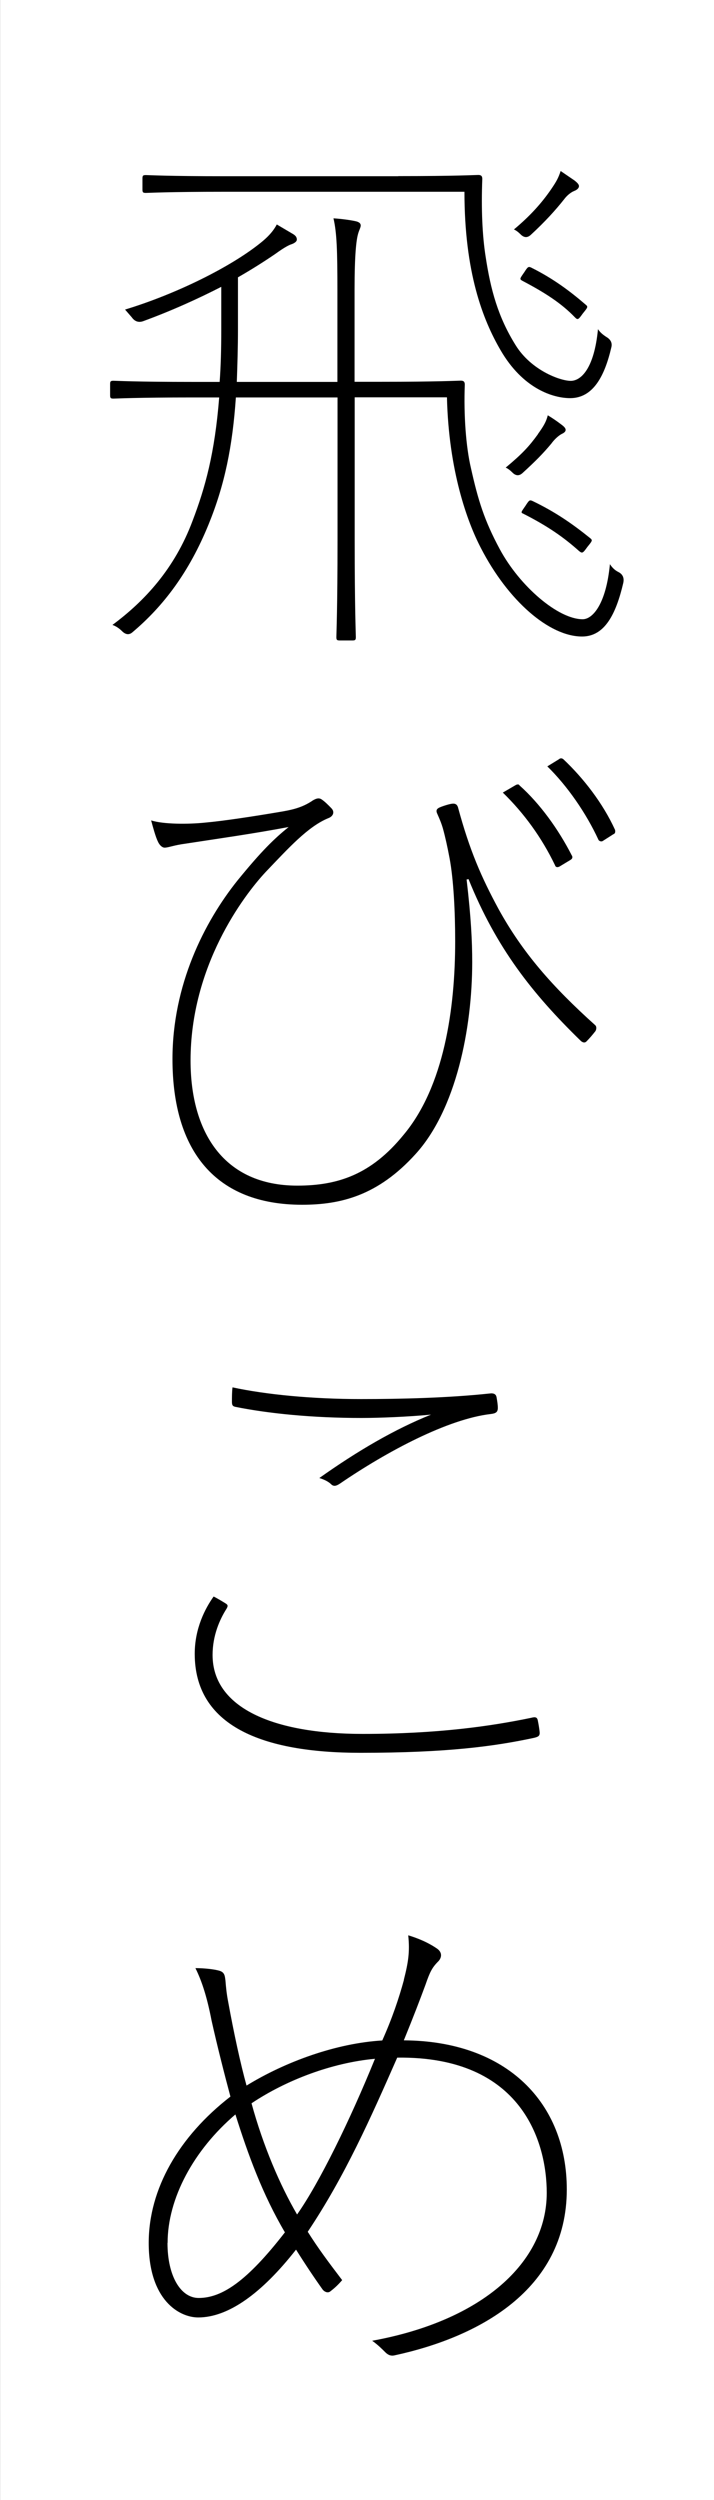
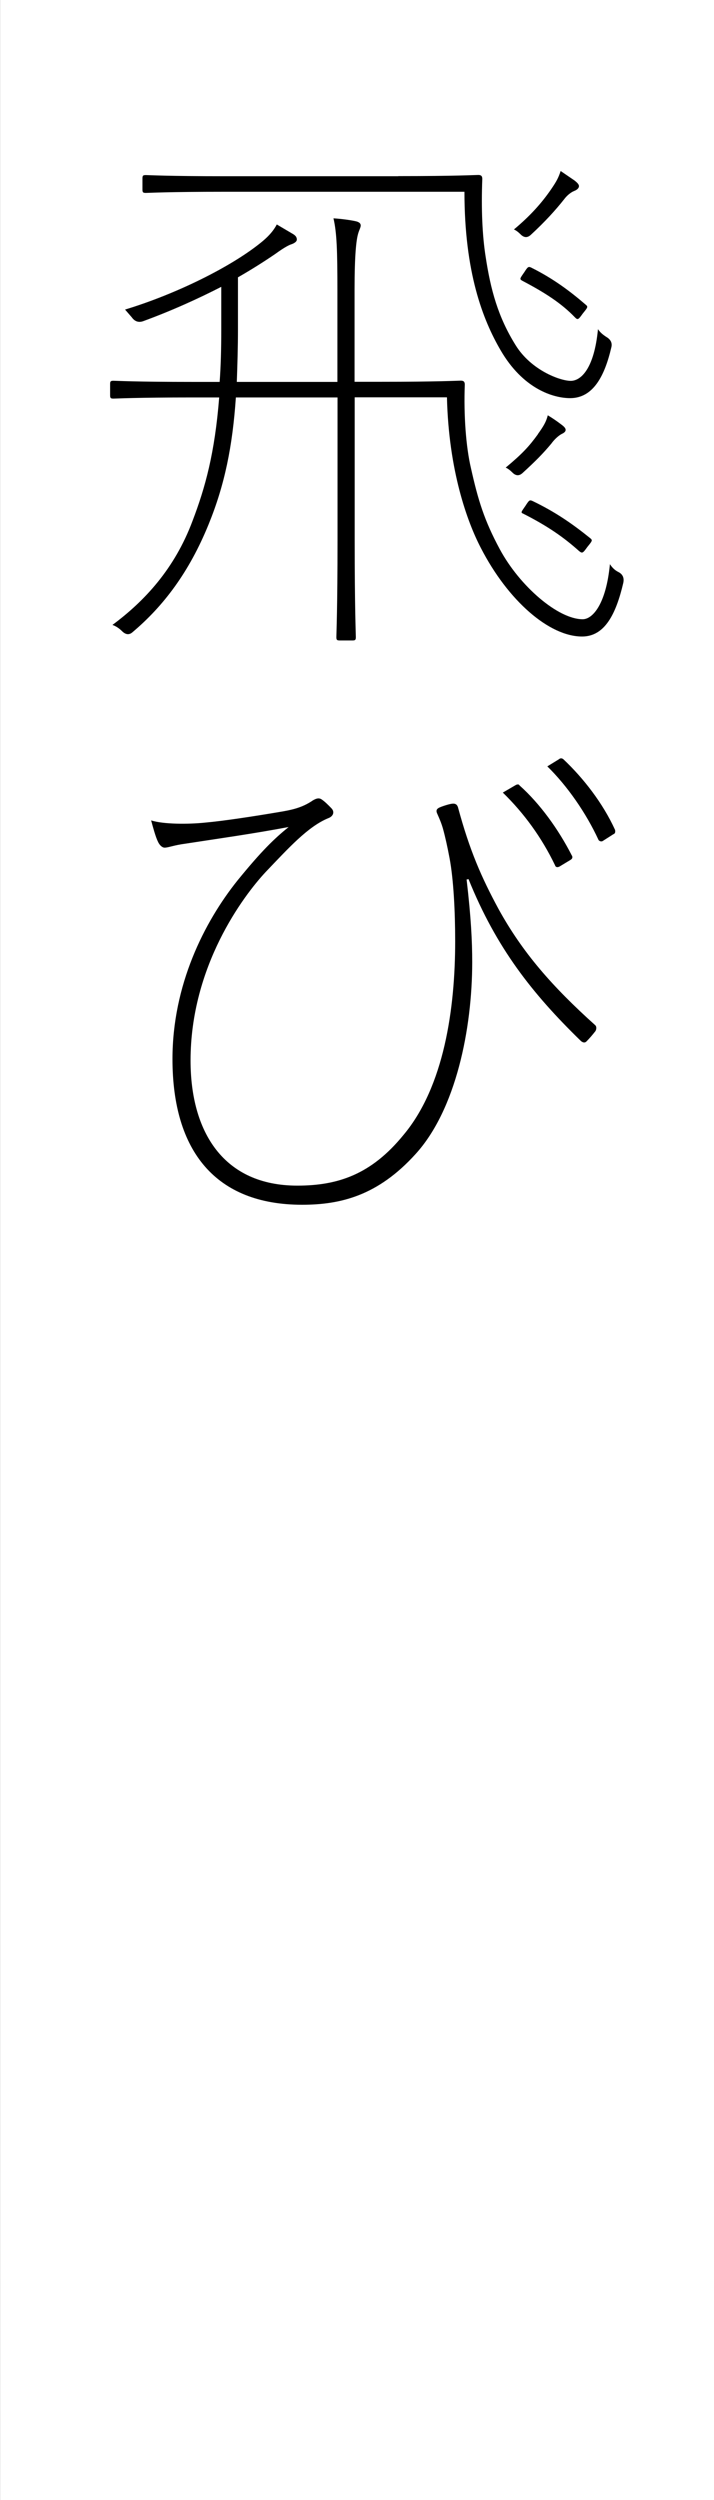
<svg xmlns="http://www.w3.org/2000/svg" id="_レイヤー_1" viewBox="0 0 61.6 215.63">
  <rect x="0" y="0" width="61.6" height="215.63" fill="#808080" stroke="none" />
  <defs>
    <style>.cls-1{fill:#fff;}</style>
  </defs>
  <rect class="cls-1" x="-77.01" y="77.01" width="215.63" height="61.6" transform="translate(138.62 77.01) rotate(90)" />
  <path d="m29.13,34.28h-8.78c-.29,4.22-.96,7.53-2.35,10.94-1.68,4.13-3.89,7.05-6.57,9.31q-.43.38-.91-.1c-.24-.24-.53-.43-.82-.53,2.78-2.06,5.37-4.85,6.91-8.97,1.1-2.88,1.92-5.85,2.3-10.65h-2.21c-5.04,0-6.67.1-6.91.1s-.29-.05-.29-.29v-.96c0-.24.05-.29.29-.29s1.87.1,6.91.1h2.25c.1-1.34.14-2.83.14-4.51v-3.69c-1.97,1.01-4.27,2.06-6.76,2.97q-.58.19-.96-.34l-.58-.67c4.41-1.34,9.16-3.69,11.75-5.8.53-.43,1.01-.91,1.34-1.54l1.39.82c.24.14.34.29.34.48s-.24.34-.53.43c-.38.14-1.01.58-1.34.82-.91.62-1.97,1.3-3.21,2.01v4.46c0,1.63-.05,3.17-.1,4.56h8.68v-7.87c0-3.45-.05-4.99-.34-6.24.72.05,1.39.14,1.87.24.24.05.48.14.48.38,0,.19-.14.38-.24.77-.14.53-.29,1.73-.29,4.75v7.96h2.21c5.04,0,6.72-.1,6.96-.1s.34.1.34.34c-.1,2.64.1,5.37.53,7.2.62,2.78,1.15,4.51,2.49,7,1.73,3.21,5.04,6.04,7.15,6.04.86,0,2.02-1.3,2.35-4.75.19.29.43.53.72.67q.58.29.43.96c-.62,2.64-1.58,4.61-3.55,4.61-2.83,0-6.38-3.07-8.73-7.63-1.2-2.3-2.78-6.72-2.93-13h-7.96v12.33c0,5.8.1,8.11.1,8.35s-.05.29-.29.29h-1.1c-.24,0-.29-.05-.29-.29s.1-2.54.1-8.35v-12.33Zm5.23-19.09c4.99,0,6.67-.1,6.91-.1s.34.1.34.34c-.1,2.59,0,4.89.29,6.72.43,2.83,1.06,5.18,2.59,7.63,1.34,2.16,3.84,3.07,4.75,3.07.86,0,2.02-1.01,2.35-4.46.19.29.43.48.72.67q.58.34.43.91c-.58,2.49-1.58,4.37-3.55,4.37-1.49,0-4.08-.82-6-4.13-1.54-2.64-3.12-6.72-3.12-13.67h-20.63c-4.99,0-6.62.1-6.86.1s-.29-.05-.29-.29v-.96c0-.24.05-.29.29-.29s1.87.1,6.86.1h14.92Zm12.04,22.26c.48-.67.72-1.06.86-1.63.48.29.82.53,1.2.82.19.14.34.29.34.43,0,.19-.19.29-.38.38-.24.14-.58.43-.86.82-.72.86-1.34,1.49-2.49,2.54q-.43.38-.86-.05c-.19-.19-.38-.34-.58-.43,1.44-1.2,2.01-1.82,2.78-2.88Zm3.17-21.88c.24.19.38.34.38.48,0,.19-.19.34-.43.43-.24.1-.58.34-.86.72-.72.91-1.63,1.92-2.88,3.07q-.43.38-.86-.05c-.19-.19-.38-.34-.58-.43,1.44-1.2,2.4-2.3,3.17-3.41.53-.77.67-1.06.86-1.63l1.2.82Zm-4.37,7.96c.34-.53.38-.58.67-.43,1.82.91,3.26,1.97,4.65,3.17.24.19.19.24-.24.77-.38.53-.43.58-.67.34-1.2-1.25-2.64-2.16-4.56-3.17-.24-.14-.19-.19.14-.67Zm.1,20.15c.34-.53.38-.58.62-.48,2.01.96,3.5,2.01,4.99,3.21.24.19.19.24-.24.77-.38.53-.43.58-.72.34-1.34-1.2-2.73-2.16-4.8-3.21-.24-.1-.19-.14.14-.62Z" />
  <path d="m40.26,75.89c.38,3.26.48,5.28.48,7.1,0,5.71-1.39,12.71-4.89,16.55-3.26,3.6-6.48,4.37-9.79,4.37-7.44,0-11.18-4.61-11.18-12.57,0-6.38,2.73-11.8,5.61-15.4,2.11-2.59,3.17-3.6,4.41-4.61-3.07.58-5.8.96-9.26,1.49-.82.14-1.15.29-1.44.29-.19,0-.43-.19-.58-.53-.19-.38-.43-1.25-.58-1.82,1.06.34,3.21.34,4.65.19,1.58-.14,4.13-.53,6.38-.91,1.15-.19,2.01-.38,2.93-1.01.24-.14.48-.24.72-.1.29.19.58.48.86.77.34.34.14.72-.24.86-1.77.72-3.45,2.59-5.42,4.65-1.92,2.06-6.48,8.11-6.48,16.26,0,6.14,2.83,10.79,9.21,10.79,3.5,0,6.38-.96,9.16-4.37,3.5-4.17,4.46-10.89,4.46-16.7,0-2.59-.14-5.32-.48-7.15-.19-1.01-.38-1.87-.58-2.59-.14-.48-.29-.82-.48-1.25-.14-.29-.05-.43.14-.53.19-.1.77-.29,1.06-.34.29-.05.48,0,.58.29,1.01,3.74,2.02,6.04,3.5,8.78,2.06,3.74,4.61,6.67,8.35,10.03.14.14.1.43-.05.58-.19.24-.43.53-.72.82-.14.14-.34.1-.53-.1-4.13-4.03-7.24-7.96-9.64-13.91l-.19.05Zm4.27-8.2c.14-.05.24-.05.29.05,1.77,1.58,3.36,3.79,4.51,6.04.1.14.05.29-.1.38l-.96.58c-.19.1-.34.05-.38-.1-1.15-2.4-2.69-4.51-4.51-6.28l1.15-.67Zm3.69-2.21c.14-.1.24-.1.38,0,1.73,1.63,3.41,3.79,4.46,6.09.05.19,0,.34-.14.38l-.91.58c-.14.1-.34,0-.38-.1-1.06-2.3-2.69-4.65-4.41-6.33l1.01-.62Z" />
-   <path d="m19.44,138.28c.24.14.24.24.1.48-.58.91-1.2,2.3-1.2,3.98,0,4.56,5.23,6.81,12.95,6.81,6.48,0,11.08-.67,14.54-1.39.38-.1.53-.05.58.29.05.24.1.53.14.86.05.38-.05.48-.48.58-3.36.72-7.44,1.29-14.97,1.29-8.54,0-14.3-2.35-14.3-8.54,0-2.21.91-3.93,1.63-4.94.29.14.77.43,1.01.58Zm11.71-17.61c3.41,0,7.53-.1,11.08-.48.38-.05.58.05.62.38.05.29.1.58.1.86,0,.38-.19.48-.62.53-3.69.43-8.92,3.21-13,6-.29.19-.53.29-.77.05-.24-.24-.67-.43-1.01-.53,3.31-2.35,6.52-4.22,9.64-5.47-1.97.19-4.46.29-6,.29-4.22,0-8.01-.38-10.89-.96-.19-.05-.29-.1-.29-.43,0-.38,0-.86.05-1.25,2.88.62,6.86,1.01,11.08,1.01Z" />
-   <path d="m34.84,170.76c.38-1.49.53-2.4.38-3.84,1.25.38,2.01.82,2.49,1.15.53.38.34.86.1,1.1-.53.53-.72.91-1.1,2.01-.48,1.3-1.01,2.69-1.87,4.8,8.92.05,14.06,5.42,14.06,12.86,0,8.73-7.72,12.76-14.82,14.3-.38.1-.62-.05-.82-.24-.29-.29-.67-.67-1.15-1.01,9.5-1.73,15.06-6.76,15.06-12.76,0-4.27-2.06-11.8-12.9-11.66-2.3,5.23-4.51,10.22-7.72,15.02.91,1.44,1.73,2.54,2.97,4.17-.29.34-.62.67-1.01.96-.14.14-.43.14-.67-.14-.72-1.01-1.49-2.16-2.3-3.45-2.97,3.79-5.85,5.85-8.44,5.85-1.63,0-4.27-1.49-4.27-6.43,0-4.65,2.59-9.16,7.05-12.62-.48-1.78-1.15-4.41-1.63-6.57-.38-1.97-.82-3.36-1.39-4.51.77,0,1.68.1,2.11.24.43.14.43.48.48.82.05.62.1,1.15.24,1.87.48,2.64,1.06,5.33,1.58,7.2,3.36-2.06,7.72-3.65,11.71-3.89.86-1.92,1.44-3.65,1.87-5.23Zm-20.39,22.69c0,2.88,1.15,4.75,2.69,4.75,2.01,0,4.17-1.44,7.44-5.66-1.92-3.26-3.17-6.67-4.27-10.17-3.6,3.07-5.85,7.24-5.85,11.08Zm11.18-2.45c1.92-2.73,4.56-8.11,6.72-13.43-3.69.34-7.63,1.82-10.65,3.84,1.01,3.69,2.45,7.05,3.93,9.59Z" />
</svg>